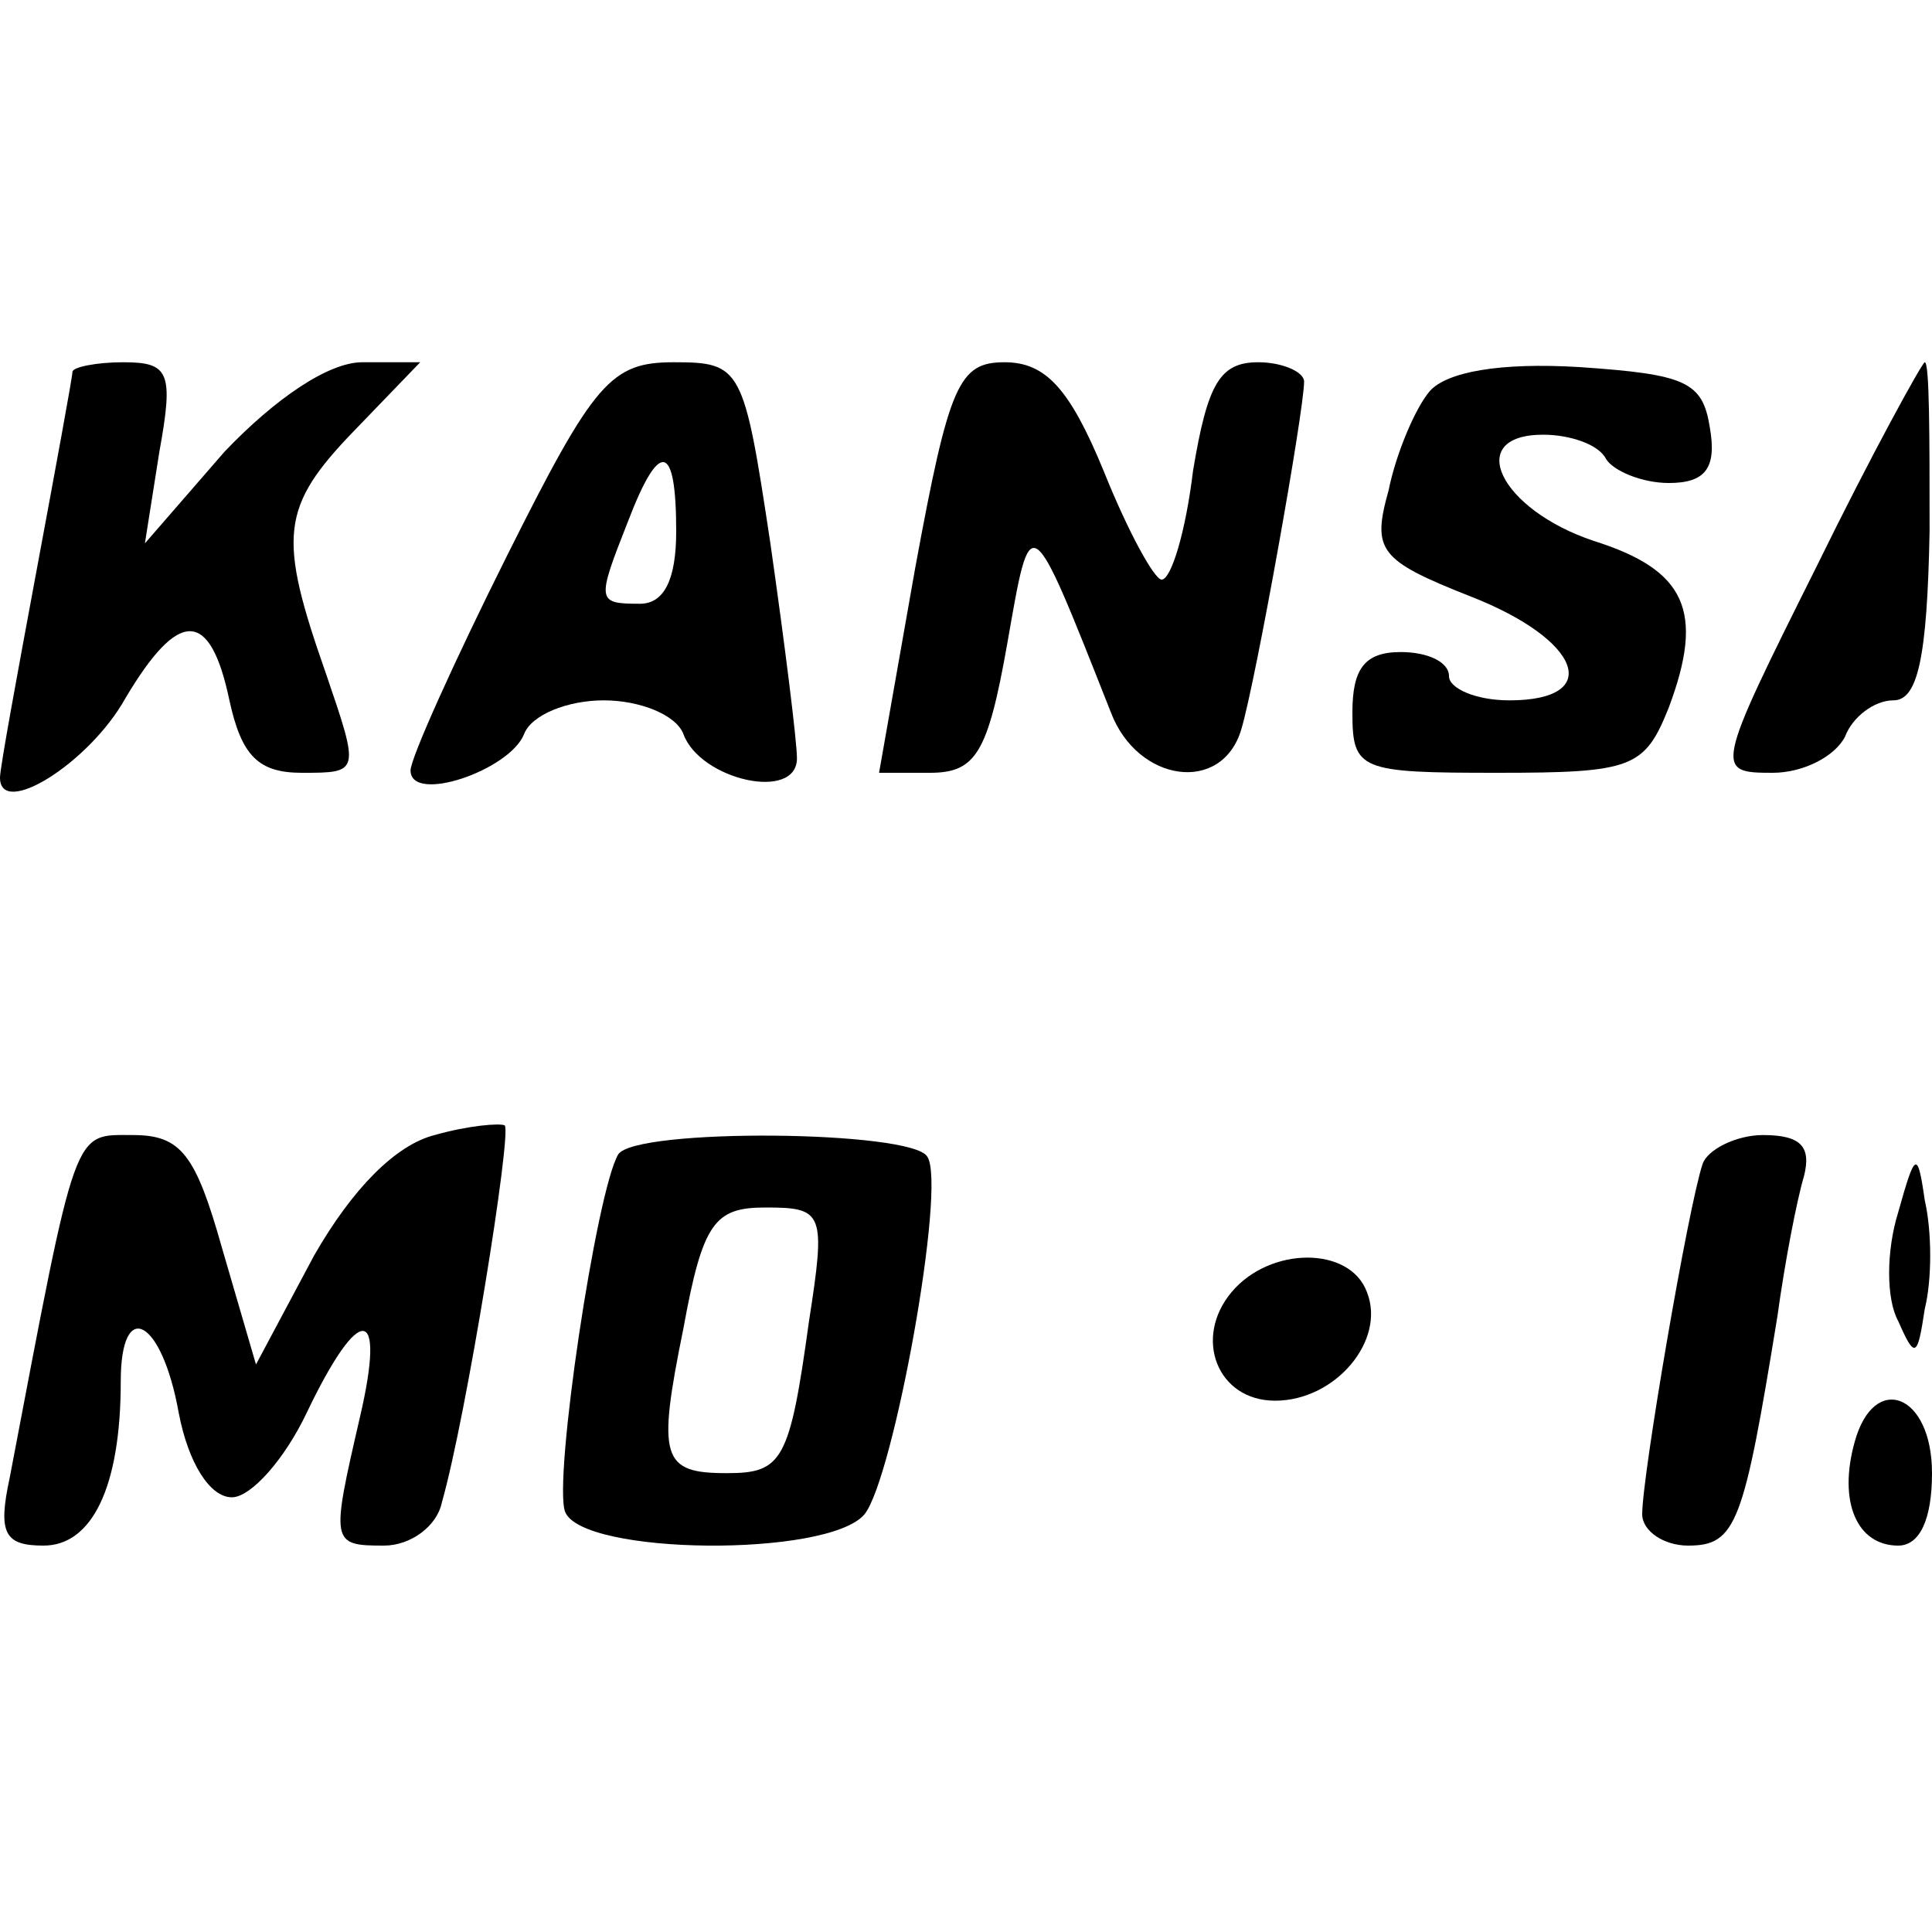
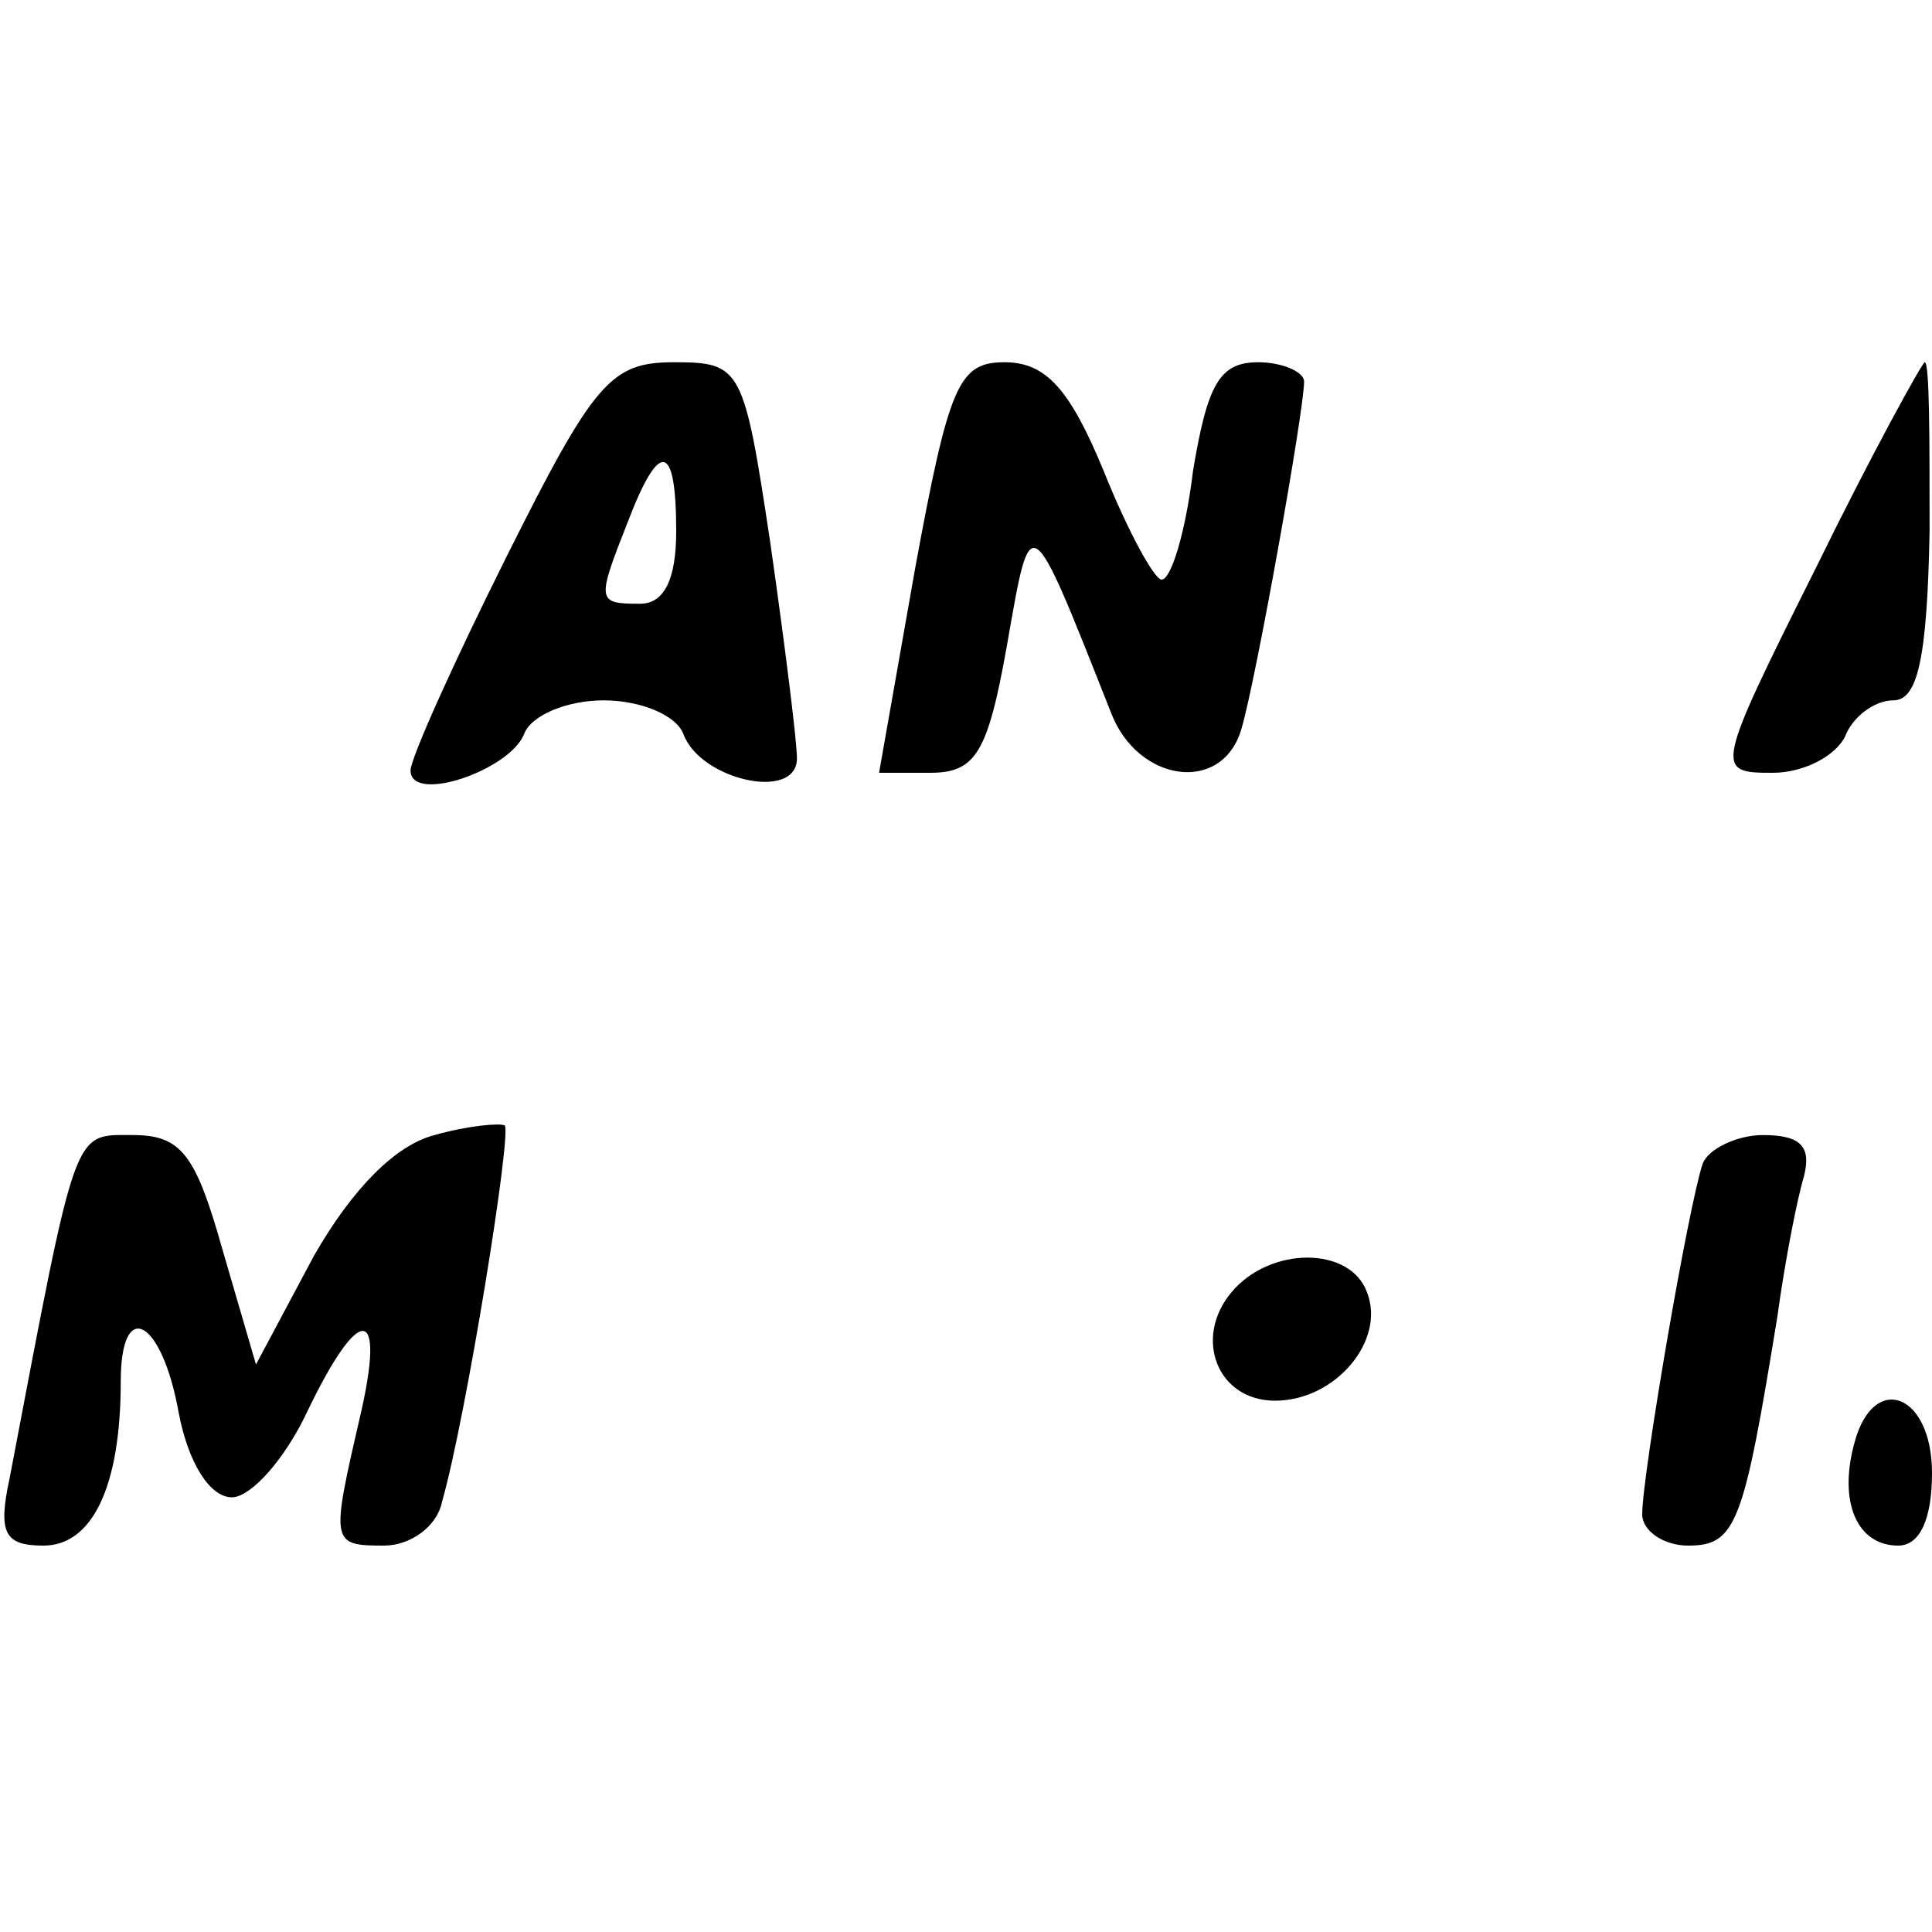
<svg xmlns="http://www.w3.org/2000/svg" version="1.0" width="80pt" height="80pt" viewBox="0 0 80 80" preserveAspectRatio="xMidYMid meet">
  <g transform="translate(0,80) scale(0.1,-0.1)" fill="#000000" stroke="none">
-     <path d="M30 646 c0 -2 -7 -40 -15 -83 -8 -43 -15 -81 -15 -85 0 -17 37 6 52 33 22 37 35 37 43 -1 5 -23 12 -30 30 -30 24 0 24 0 10 41 -20 57 -19 69 12 101 l27 28 -24 0 c-14 0 -36 -15 -57 -37 l-33 -38 6 38 c6 33 4 37 -15 37 -11 0 -21 -2 -21 -4z" />
    <path d="M210 570 c-22 -44 -40 -84 -40 -89 0 -14 41 0 47 15 3 8 18 14 33 14 15 0 30 -6 33 -14 7 -19 47 -28 47 -10 0 7 -5 47 -11 89 -11 73 -12 75 -40 75 -26 0 -33 -8 -69 -80z m70 10 c0 -20 -5 -30 -15 -30 -18 0 -18 1 -5 34 13 34 20 33 20 -4z" />
    <path d="M379 565 l-15 -85 21 0 c19 0 24 8 32 53 10 57 9 58 43 -28 11 -29 46 -34 54 -7 6 20 26 132 26 144 0 4 -9 8 -19 8 -16 0 -21 -9 -27 -45 -3 -25 -9 -45 -13 -45 -3 0 -14 20 -24 45 -14 34 -24 45 -41 45 -19 0 -23 -9 -37 -85z" />
-     <path d="M592 638 c-6 -7 -14 -26 -17 -41 -7 -25 -4 -29 34 -44 46 -18 55 -43 16 -43 -14 0 -25 5 -25 10 0 6 -9 10 -20 10 -15 0 -20 -7 -20 -25 0 -24 3 -25 60 -25 56 0 61 2 71 27 15 40 7 57 -31 69 -39 13 -54 44 -21 44 11 0 23 -4 26 -10 3 -5 15 -10 26 -10 15 0 20 6 17 23 -3 19 -10 22 -54 25 -33 2 -55 -2 -62 -10z" />
    <path d="M752 565 c-42 -84 -42 -85 -18 -85 13 0 26 7 30 15 3 8 12 15 20 15 10 0 14 17 15 70 0 39 0 70 -2 70 -1 0 -22 -38 -45 -85z" />
    <path d="M180 330 c-16 -4 -34 -22 -50 -50 l-24 -45 -14 48 c-11 39 -17 47 -37 47 -25 0 -23 5 -51 -142 -5 -23 -2 -28 14 -28 20 0 32 24 32 68 0 35 17 26 24 -13 4 -21 13 -35 22 -35 8 0 22 16 31 35 22 46 33 45 22 -2 -12 -52 -12 -53 10 -53 11 0 22 8 24 18 10 35 29 153 26 156 -2 1 -15 0 -29 -4z" />
-     <path d="M256 322 c-9 -15 -27 -135 -22 -148 7 -18 109 -19 124 -1 12 15 34 136 26 148 -6 11 -121 12 -128 1z m79 -69 c-8 -58 -11 -63 -34 -63 -27 0 -29 6 -18 60 8 44 13 50 34 50 24 0 25 -2 18 -47z" />
    <path d="M705 318 c-6 -18 -25 -129 -25 -145 0 -7 9 -13 19 -13 20 0 23 9 37 95 3 22 8 48 11 58 3 12 -1 17 -17 17 -11 0 -23 -6 -25 -12z" />
-     <path d="M786 298 c-5 -16 -5 -36 0 -45 7 -16 8 -15 11 5 3 12 3 32 0 45 -3 21 -4 20 -11 -5z" />
    <path d="M510 265 c-16 -19 -6 -45 18 -45 25 0 46 25 38 45 -7 19 -40 19 -56 0z" />
    <path d="M768 203 c-7 -25 1 -43 18 -43 9 0 14 11 14 30 0 33 -24 42 -32 13z" />
  </g>
</svg>